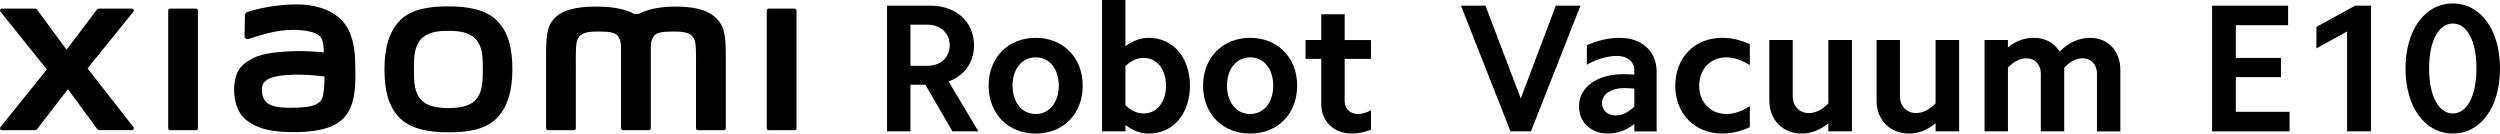
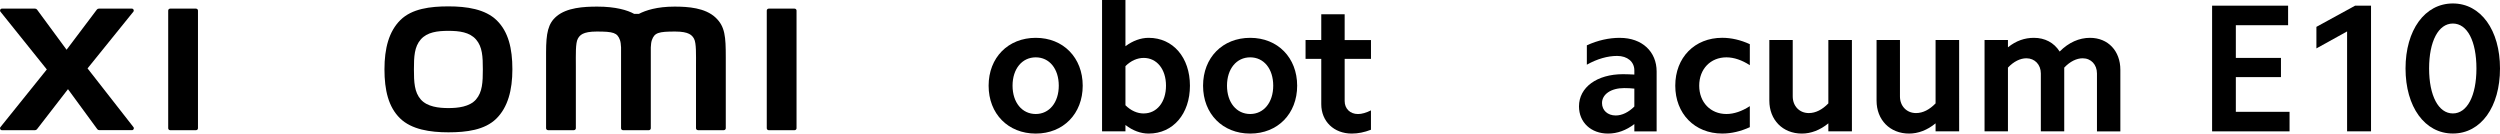
<svg xmlns="http://www.w3.org/2000/svg" id="b" width="881.56" height="47.09" viewBox="0 0 881.56 47.09">
  <g id="c">
    <g>
-       <path d="m121.82,8.73c-4.2-5.79-11.8-7.55-19.68-7.12-7.99.43-13.56,2.13-14.98,2.66-.89.33-.77,1.09-.78,1.55-.03,1.53-.15,5.48-.14,7.1,0,.71.87,1.04,1.6.78,2.92-1.03,8.29-2.68,12.62-3.03,4.67-.38,11.01,0,12.76,2.65.83,1.26.88,3.19.97,5.16-2.91-.26-7.22-.63-11.51-.4-3.34.18-9.73.46-13.5,2.47-3.06,1.63-4.86,3.11-5.81,5.87-.77,2.22-.98,4.88-.73,7.06.56,4.96,2.28,7.43,4.61,9.15,3.68,2.72,8.31,4.15,17.89,3.94,12.75-.28,16.11-4.4,17.8-7.33,2.88-4.98,2.38-12.85,2.29-17.68-.04-2-.33-8.59-3.4-12.82Zm-8.31,26.16c-1.2,2.53-5.49,2.92-8.04,3.04-4.7.21-8.16.03-10.4-1.08-1.49-.73-2.57-2.41-2.67-4.32-.08-1.62-.06-2.46.68-3.42,1.65-2.15,5.97-2.61,10.41-2.78,2.99-.12,7.57.22,10.94.63-.03,3.25-.24,6.51-.92,7.94Z" />
      <path d="m252.33,6.19c-3.7-3.44-9.65-3.86-14.46-3.86-6.22,0-10.18,1.32-12.58,2.56h-1.67c-2.35-1.3-6.49-2.56-12.99-2.56-4.82,0-10.72.35-14.36,3.41-3.01,2.52-3.71,5.89-3.71,12.8v26.67c0,.38.32.69.7.69h9.09c.39,0,.71-.31.71-.69v-.09s0-16.86,0-21.85c0-3.96-.16-8.09.7-9.62.67-1.2,1.71-2.53,6.65-2.53,5.89,0,7.28.41,8.21,3.02.22.62.33,1.5.38,2.56v28.52c0,.38.32.69.7.69h9.09c.39,0,.7-.31.7-.69v-28.52c.05-1.07.16-1.95.38-2.56.93-2.61,2.32-3.02,8.21-3.02,4.94,0,5.98,1.34,6.65,2.53.85,1.54.7,5.66.7,9.62,0,5,0,21.85,0,21.85v.09c0,.38.32.69.71.69h9.09c.39,0,.7-.31.7-.69v-25.04c0-7.17-.23-10.84-3.6-13.97Z" />
      <path d="m280.17,3.04h-9.09c-.39,0-.7.31-.7.69v41.49c0,.38.32.69.7.69h9.09c.39,0,.71-.31.71-.69V3.73c0-.38-.32-.69-.71-.69Z" />
      <path d="m158.12,2.25c-6.43,0-12.86.81-16.92,4.81-4.06,4-5.63,10.01-5.63,17.37s1.4,13.27,5.47,17.27c4.07,3.99,10.67,4.96,17.08,4.96s12.82-.82,16.89-4.82c4.06-4,5.67-10.05,5.67-17.41s-1.42-13.23-5.49-17.23c-4.07-4-10.64-4.95-17.07-4.95Zm9.74,32.82c-2.26,2.59-6.36,3.04-9.74,3.04s-7.47-.45-9.74-3.03c-2.27-2.58-2.42-6.14-2.42-10.63s.15-7.95,2.41-10.54c2.26-2.59,5.9-3.03,9.74-3.03s7.48.45,9.74,3.03c2.26,2.59,2.41,6.05,2.41,10.54s-.15,8.04-2.41,10.62Z" />
      <path d="m69.1,3.04h-9.09c-.39,0-.7.31-.7.69v41.49c0,.38.32.69.7.69h9.09c.39,0,.71-.31.71-.69V3.73c0-.38-.32-.69-.71-.69Z" />
      <path d="m30.87,24.12L47.03,4.12c.35-.43.04-1.08-.52-1.08h-11.65c-.28,0-.54.13-.71.35l-10.67,14.15L13.07,3.4c-.17-.23-.43-.36-.71-.36H.68C.12,3.04-.19,3.68.16,4.12l16.35,20.37L.14,44.84c-.34.44-.02,1.07.53,1.07h11.67c.28,0,.55-.14.72-.37l10.91-14.1,10.33,14.1c.17.23.43.36.71.36h11.53c.55,0,.86-.64.52-1.07l-16.19-20.71Z" />
-       <path d="m343.46,15.98c0-8.25-6.31-13.98-15.27-13.98h-15.4v44.32h8.25v-16.43h5.28l9.53,16.43h9.15l-10.5-17.59c5.6-2.06,8.96-6.76,8.96-12.76Zm-16.43,7.22h-5.99v-14.5h5.99c4.64,0,7.86,3.03,7.86,7.28s-3.22,7.22-7.86,7.22Z" />
      <path d="m365.23,13.34c-9.73,0-16.62,6.96-16.62,16.88s6.89,16.88,16.62,16.88,16.56-7.02,16.56-16.88-6.83-16.88-16.56-16.88Zm0,26.86c-4.83,0-8.18-4.06-8.18-9.99s3.35-9.99,8.18-9.99,8.12,4.06,8.12,9.99-3.35,9.99-8.12,9.99Z" />
      <path d="m405.04,13.34c-2.77,0-5.6,1.03-8.18,2.96V0h-8.25v46.32h8.25v-2.25c2.58,2,5.41,3.03,8.18,3.03,8.63,0,14.56-6.96,14.56-16.88s-5.93-16.88-14.56-16.88Zm-1.74,26.67c-2.25,0-4.51-.97-6.44-2.9v-13.79c1.93-1.93,4.19-2.9,6.44-2.9,4.64,0,7.86,3.99,7.86,9.79s-3.22,9.79-7.86,9.79Z" />
      <path d="m440.85,13.34c-9.73,0-16.62,6.96-16.62,16.88s6.89,16.88,16.62,16.88,16.56-7.02,16.56-16.88-6.83-16.88-16.56-16.88Zm0,26.86c-4.83,0-8.18-4.06-8.18-9.99s3.35-9.99,8.18-9.99,8.12,4.06,8.12,9.99-3.35,9.99-8.12,9.99Z" />
      <path d="m474.16,5.03h-8.25v9.08h-5.54v6.64h5.54v15.98c0,6.06,4.45,10.37,10.76,10.37,2.19,0,4.45-.45,6.76-1.35v-6.83c-1.67.84-3.22,1.29-4.57,1.29-2.83,0-4.7-1.93-4.7-4.57v-14.88h9.28v-6.64h-9.28V5.03Z" />
-       <polygon points="548.62 2 536.25 34.72 523.81 2 515.18 2 532.64 46.32 539.85 46.32 557.31 2 548.62 2" />
      <path d="m571.22,13.34c-3.8,0-7.73.84-11.66,2.64v6.83c3.67-2.06,7.34-3.09,10.69-3.09,3.61,0,6.06,2.06,6.06,5.09v1.48c-1.42-.06-2.71-.13-3.99-.13-9.21,0-15.53,4.64-15.53,11.34,0,5.67,4.25,9.6,10.24,9.6,3.29,0,6.44-1.16,9.28-3.35v2.58h7.86v-21.13c0-6.96-5.09-11.85-12.95-11.85Zm5.09,24.22c-2,2-4.32,3.16-6.57,3.16-2.83,0-4.83-1.8-4.83-4.38,0-3.09,3.16-5.28,7.79-5.28,1.29,0,2.45.06,3.61.19v6.31Z" />
      <path d="m590.74,30.21c0,9.86,6.83,16.88,16.56,16.88,3.22,0,6.51-.77,9.73-2.25v-7.41c-2.77,1.8-5.6,2.77-8.25,2.77-5.6,0-9.6-4.12-9.6-9.99s3.99-9.99,9.6-9.99c2.64,0,5.48.97,8.25,2.77v-7.41c-3.22-1.48-6.51-2.25-9.73-2.25-9.73,0-16.56,6.96-16.56,16.88Z" />
      <path d="m644.72,36.46c-2.13,2.19-4.45,3.41-6.89,3.41-3.35,0-5.67-2.51-5.67-5.86V14.11h-8.25v21.39c0,6.76,4.7,11.6,11.47,11.6,3.22,0,6.44-1.22,9.34-3.61v2.83h8.31V14.11h-8.31v22.36Z" />
      <path d="m682.53,36.46c-2.13,2.19-4.45,3.41-6.89,3.41-3.35,0-5.67-2.51-5.67-5.86V14.11h-8.25v21.39c0,6.76,4.7,11.6,11.47,11.6,3.22,0,6.44-1.22,9.34-3.61v2.83h8.31V14.11h-8.31v22.36Z" />
      <path d="m736.97,13.34c-3.8,0-7.47,1.61-10.69,4.83-2-3.16-5.22-4.83-9.08-4.83-3.22,0-6.31,1.03-9.15,3.35v-2.58h-8.25v32.21h8.25v-22.48c2.06-2.19,4.38-3.29,6.51-3.29,2.96,0,5.09,2.25,5.09,5.35v20.42h8.25v-22.48c2.06-2.19,4.38-3.29,6.51-3.29,2.96,0,5.03,2.25,5.03,5.35v20.42h8.25v-21.71c0-6.63-4.32-11.27-10.69-11.27Z" />
      <polygon points="788.41 27.19 804.32 27.19 804.32 20.42 788.41 20.42 788.41 8.89 806.84 8.89 806.84 2 780.04 2 780.04 46.32 807.35 46.32 807.35 39.43 788.41 39.43 788.41 27.19" />
      <polygon points="816.82 9.47 816.82 17.07 827.64 11.08 827.64 46.32 836.08 46.32 836.08 2 830.47 2 816.82 9.47" />
      <path d="m864.94,1.22c-9.92,0-16.69,9.41-16.69,22.93s6.76,22.93,16.69,22.93,16.62-9.41,16.62-22.93-6.76-22.93-16.62-22.93Zm0,38.78c-5.09,0-8.38-6.25-8.38-15.85s3.29-15.85,8.38-15.85,8.31,6.18,8.31,15.85-3.29,15.85-8.31,15.85Z" />
    </g>
  </g>
</svg>